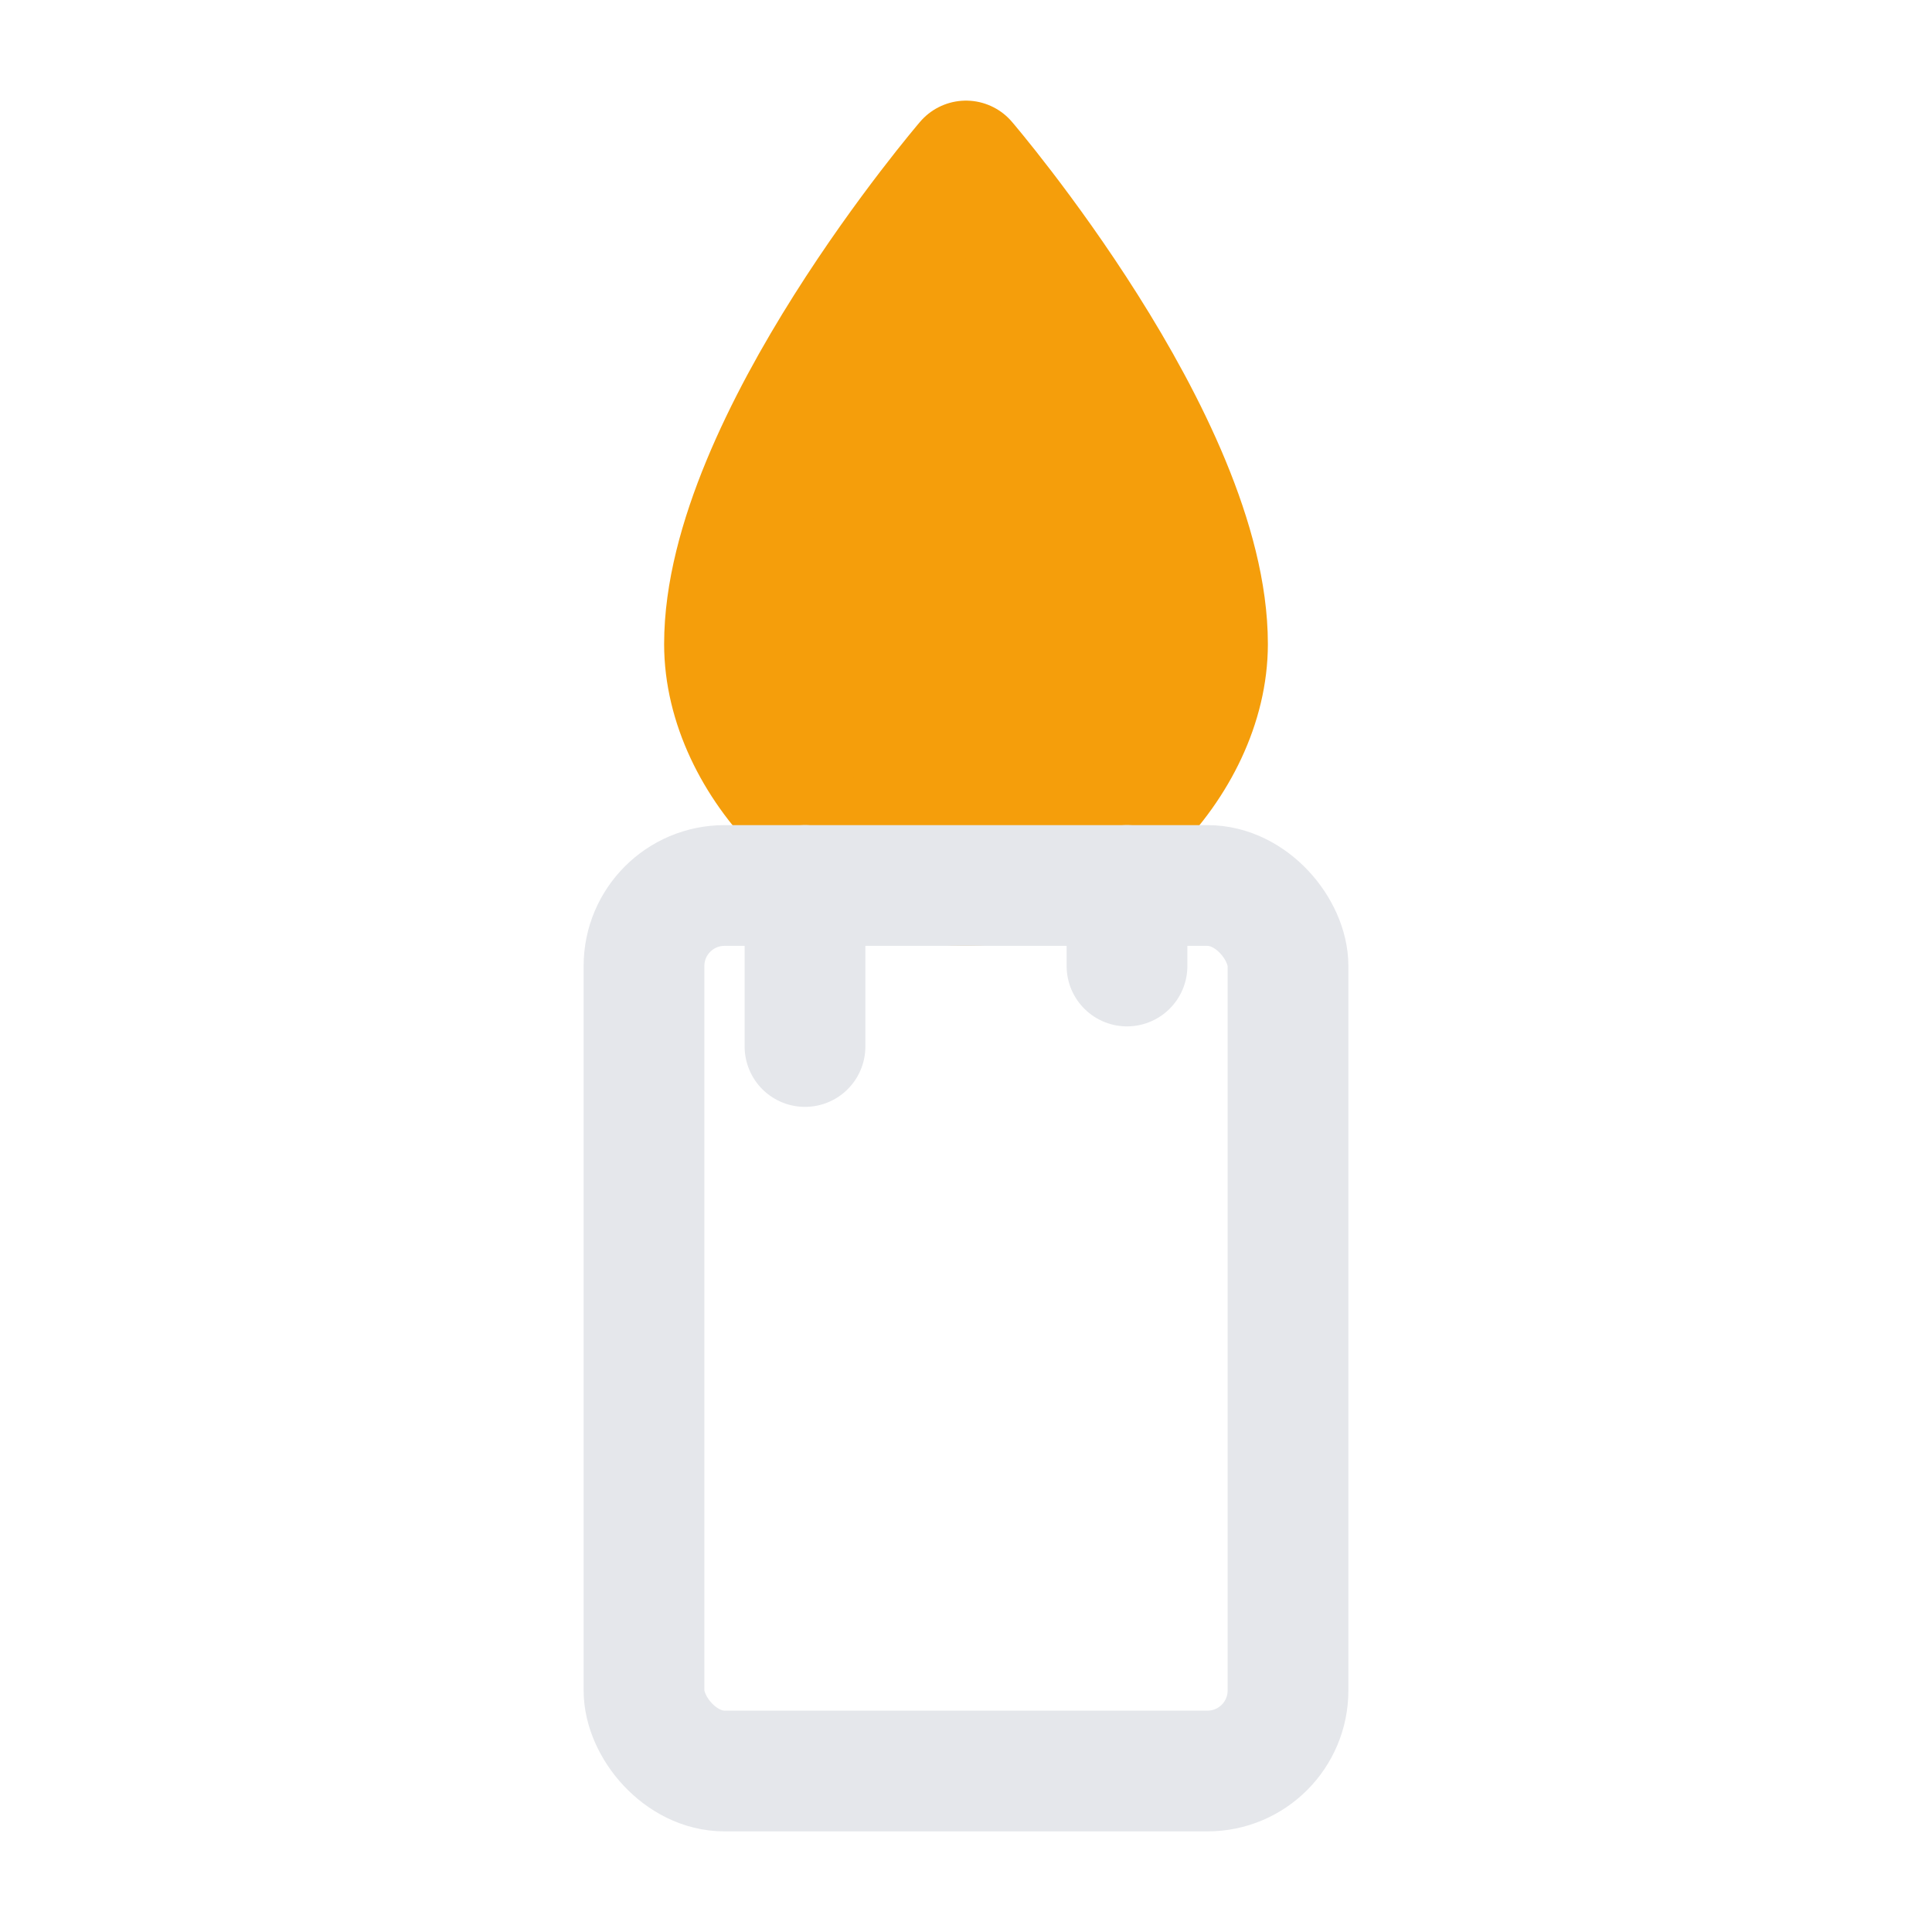
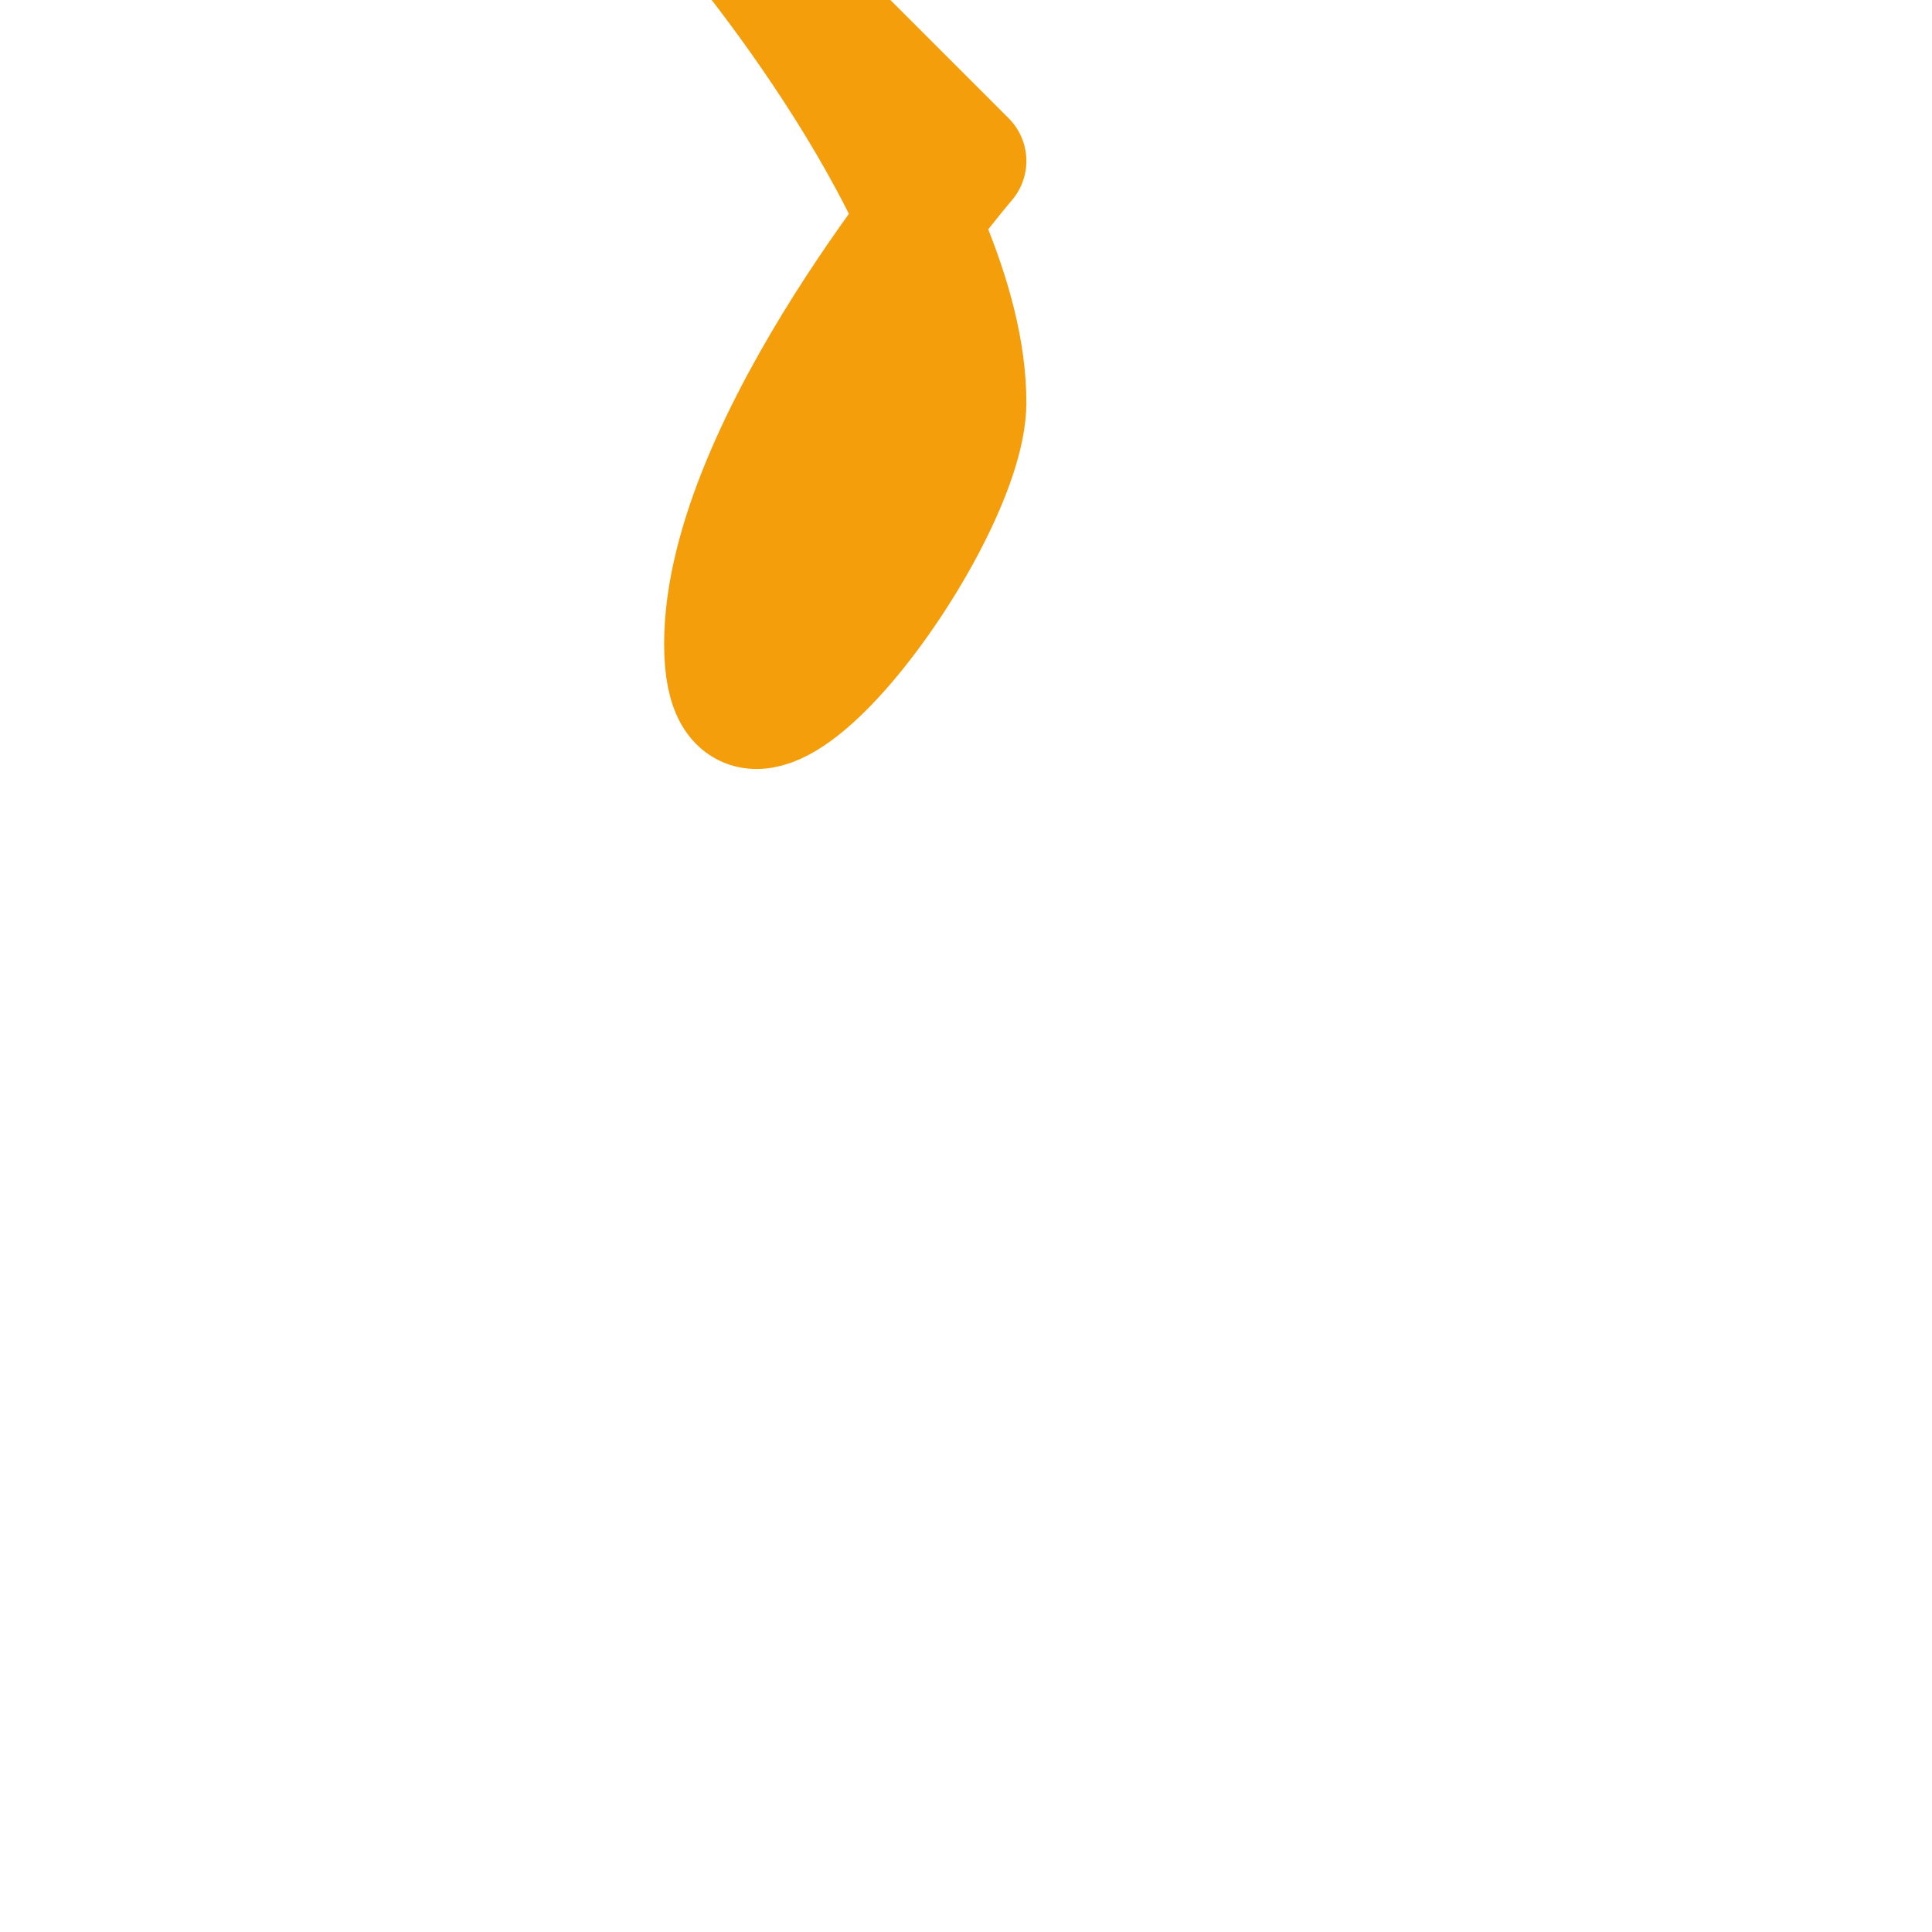
<svg xmlns="http://www.w3.org/2000/svg" width="32" height="32" viewBox="0 0 24 24" fill="none" stroke="#f59e0b" stroke-width="1.5" stroke-linecap="round" stroke-linejoin="round">
-   <path d="M12 2C12 2 9 5.5 9 8c0 1.5 1.5 3 3 3s3-1.5 3-3c0-2.5-3-6-3-6z" fill="#f59e0b" />
-   <rect x="8" y="11" width="8" height="11" rx="1" stroke="#e5e7eb" fill="none" />
-   <path d="M10 11v2M14 11v1" stroke="#e5e7eb" />
+   <path d="M12 2C12 2 9 5.5 9 8s3-1.5 3-3c0-2.5-3-6-3-6z" fill="#f59e0b" />
</svg>